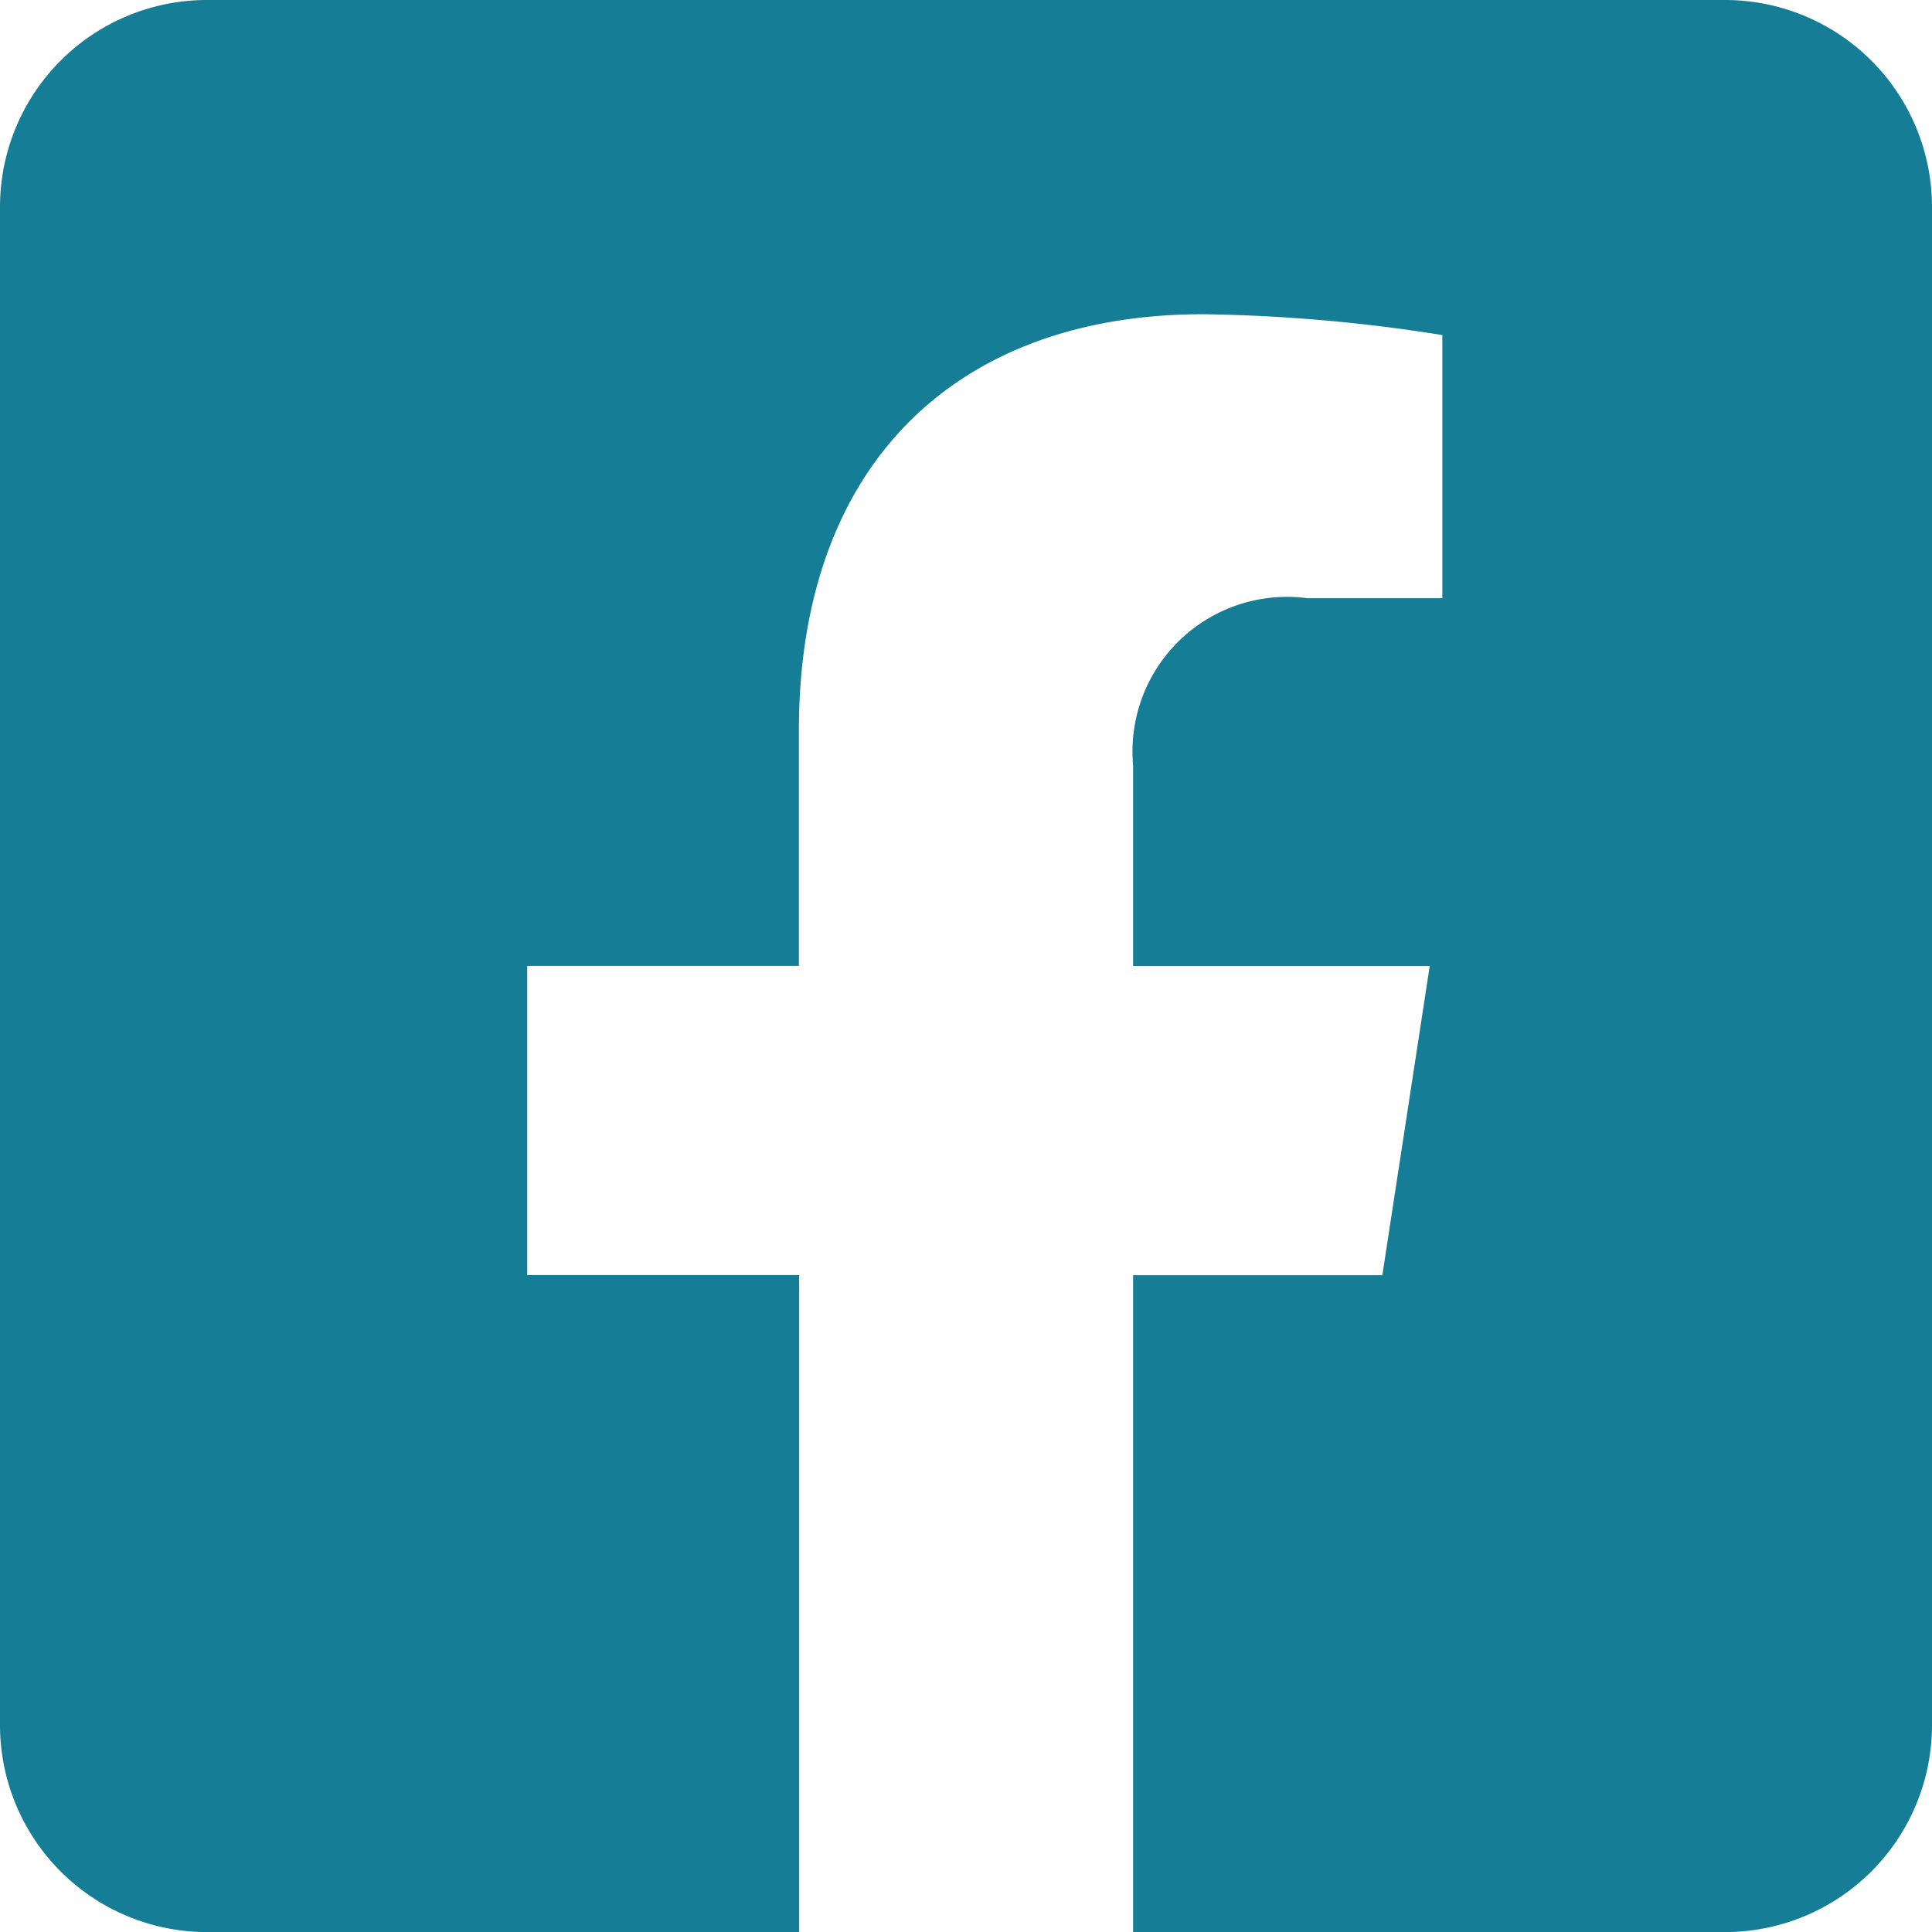
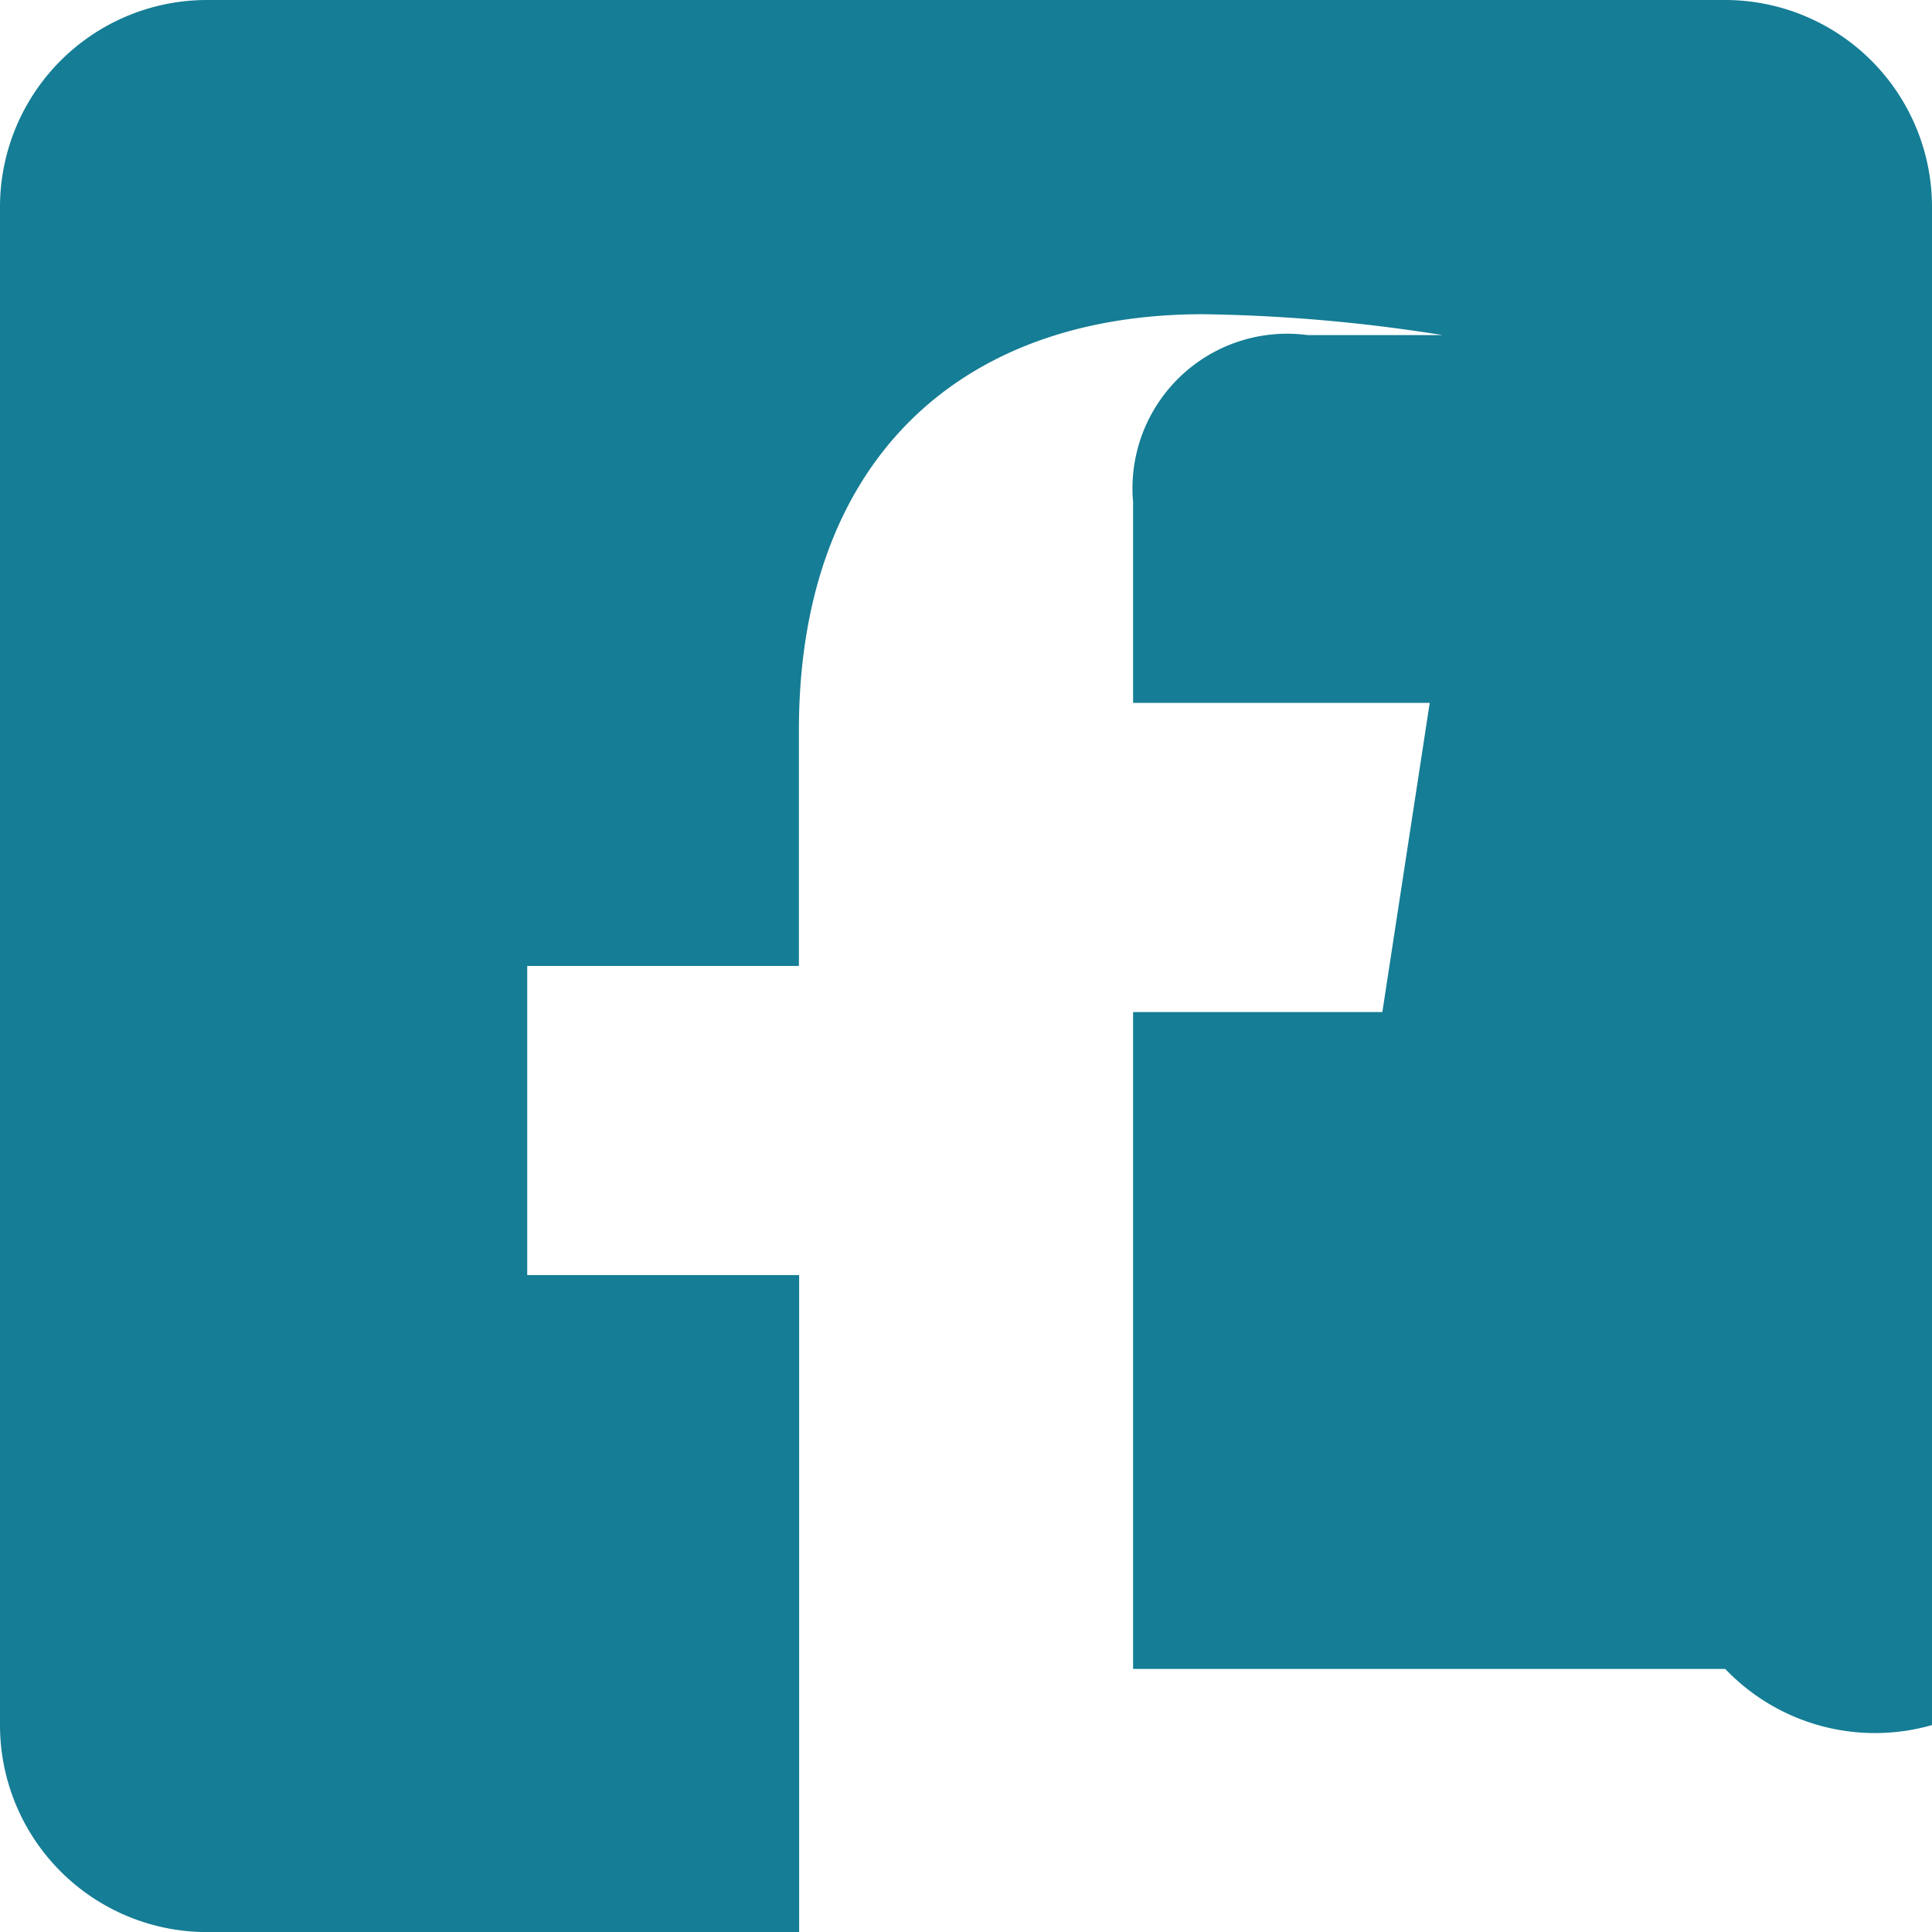
<svg xmlns="http://www.w3.org/2000/svg" width="24.471" height="24.471" viewBox="0 0 24.471 24.471">
-   <path d="M21.849,2.25H2.622A2.622,2.622,0,0,0,0,4.872V24.1a2.622,2.622,0,0,0,2.622,2.622h7.5V18.4H6.678V14.485h3.441V11.5c0-3.395,2.021-5.27,5.117-5.27a20.848,20.848,0,0,1,3.033.264V9.827H16.56a1.958,1.958,0,0,0-2.208,2.116v2.543h3.757l-.6,3.916H14.352v8.32h7.5A2.622,2.622,0,0,0,24.471,24.1V4.872A2.622,2.622,0,0,0,21.849,2.25Z" transform="translate(0 -2.25)" fill="#157d95" />
+   <path d="M21.849,2.25H2.622A2.622,2.622,0,0,0,0,4.872V24.1a2.622,2.622,0,0,0,2.622,2.622h7.5V18.4H6.678V14.485h3.441V11.5c0-3.395,2.021-5.27,5.117-5.27a20.848,20.848,0,0,1,3.033.264H16.56a1.958,1.958,0,0,0-2.208,2.116v2.543h3.757l-.6,3.916H14.352v8.32h7.5A2.622,2.622,0,0,0,24.471,24.1V4.872A2.622,2.622,0,0,0,21.849,2.25Z" transform="translate(0 -2.25)" fill="#157d95" />
</svg>